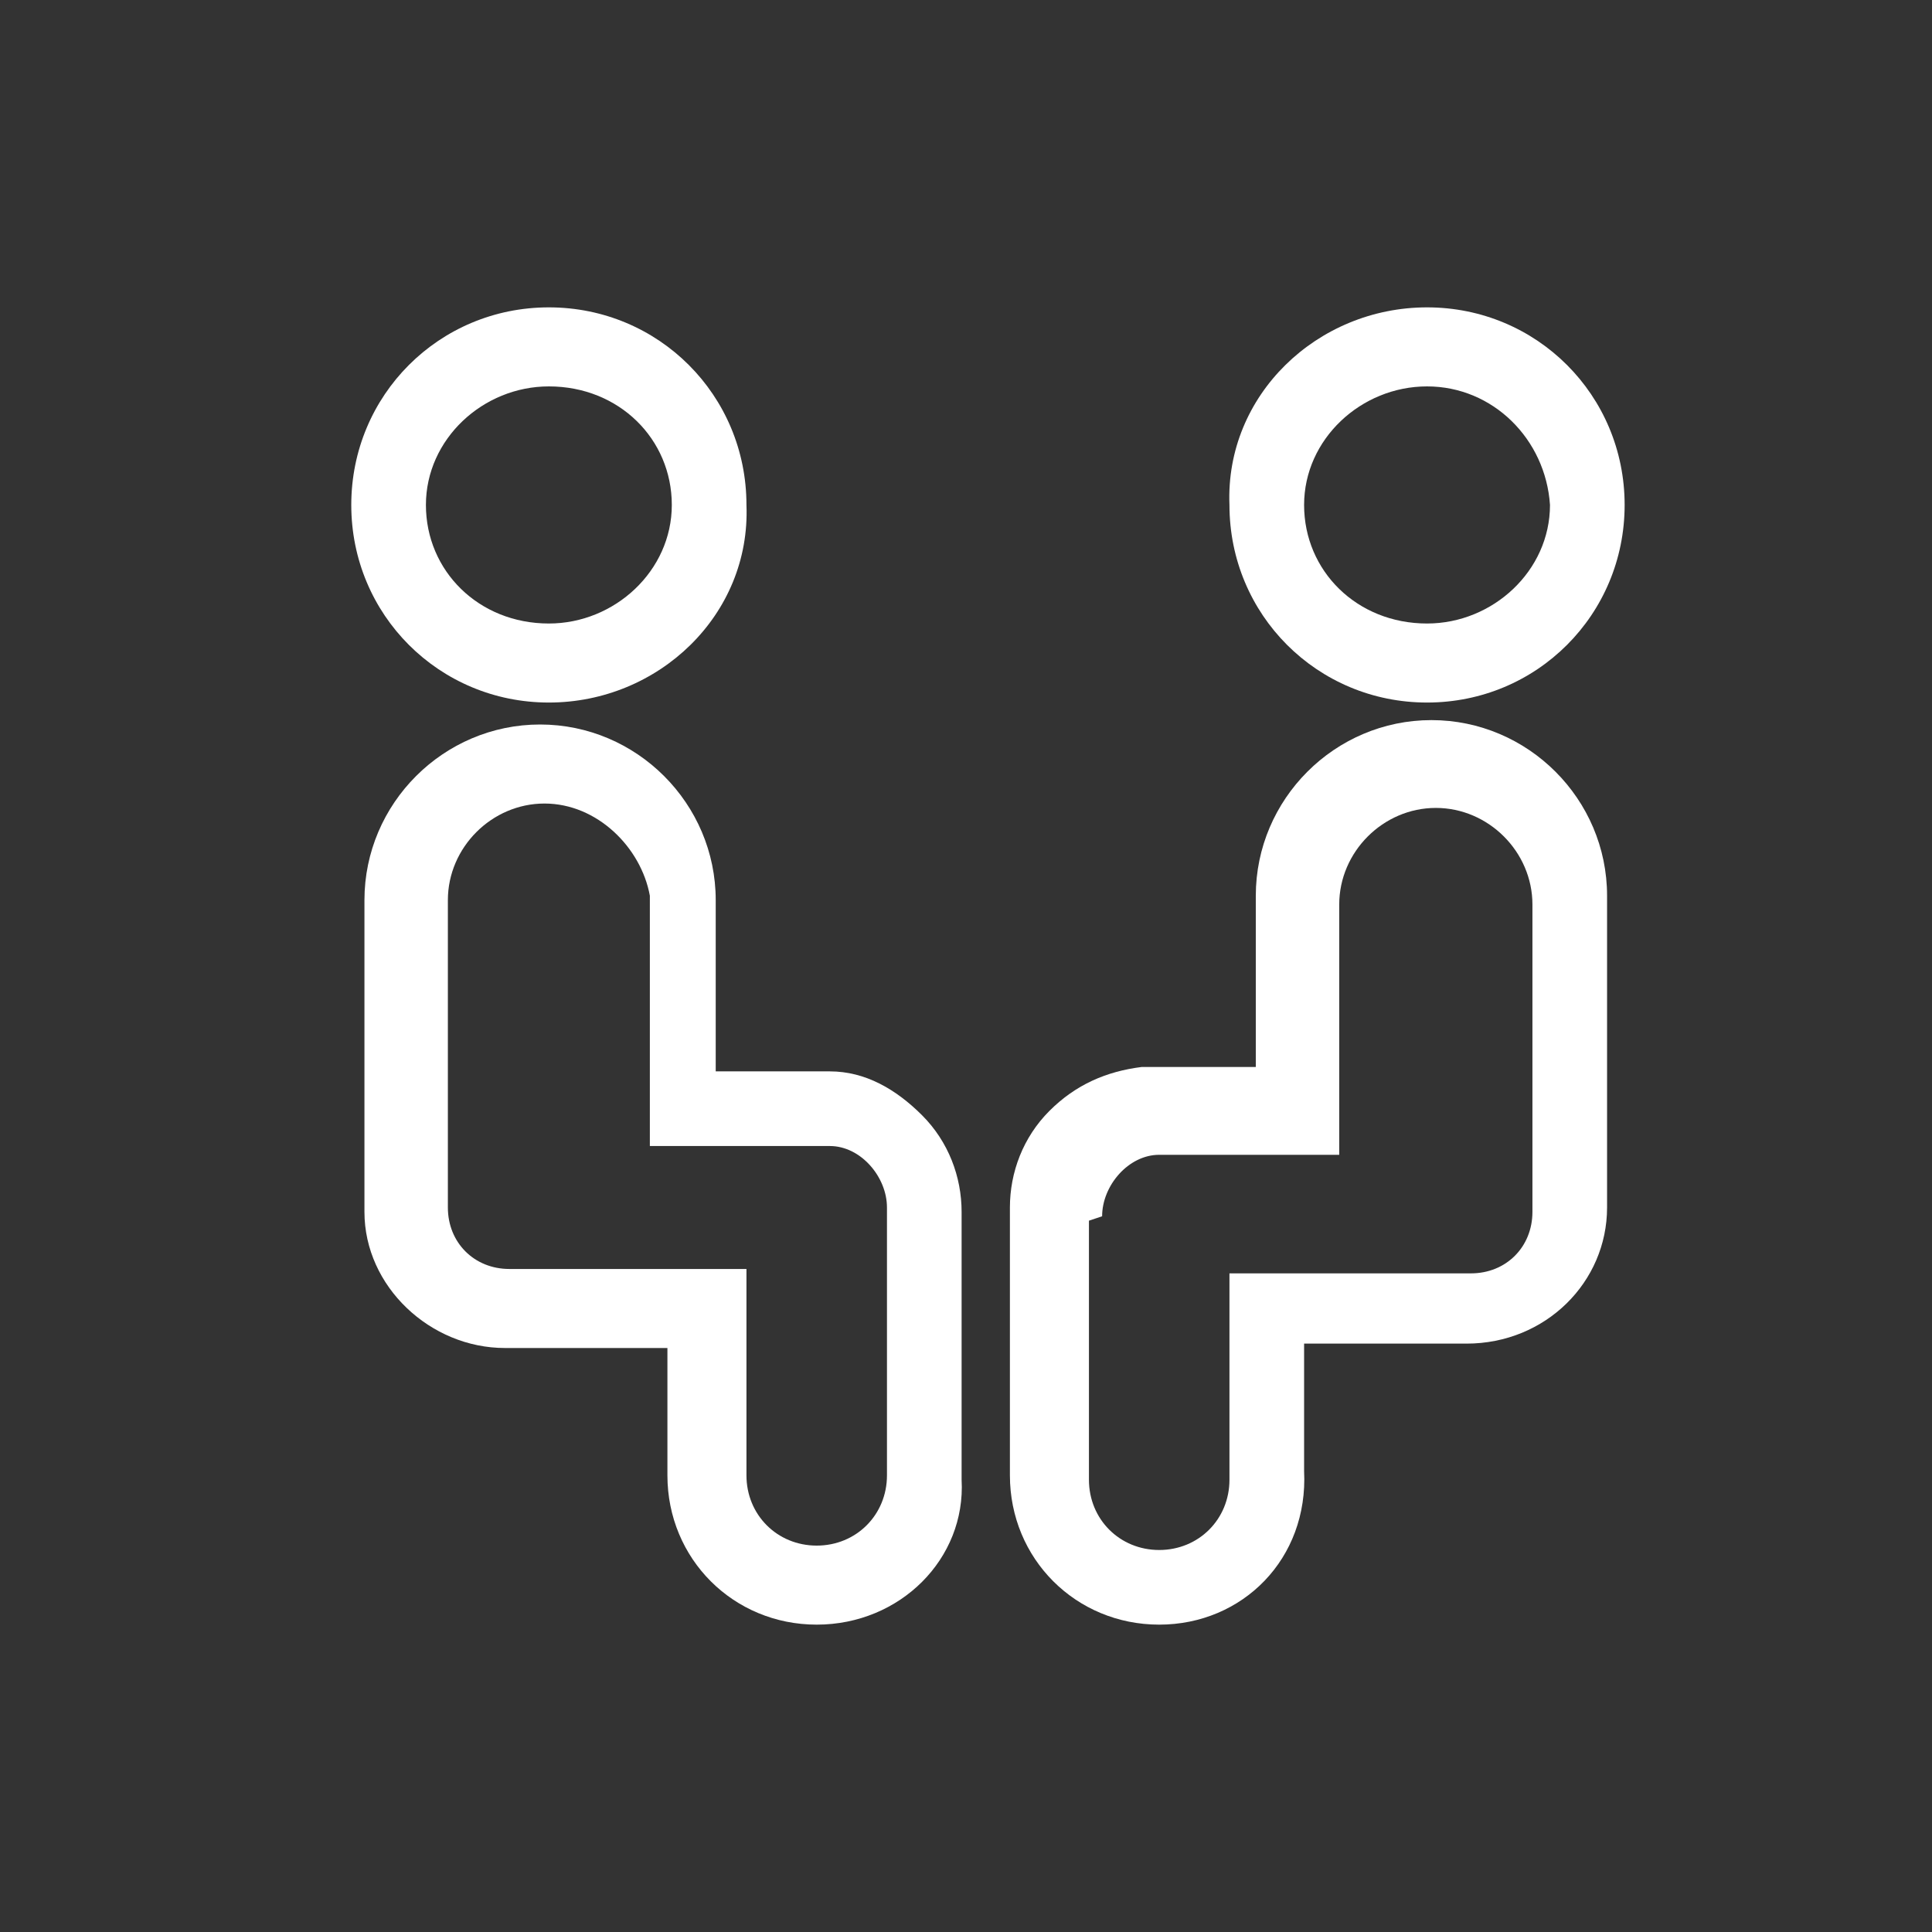
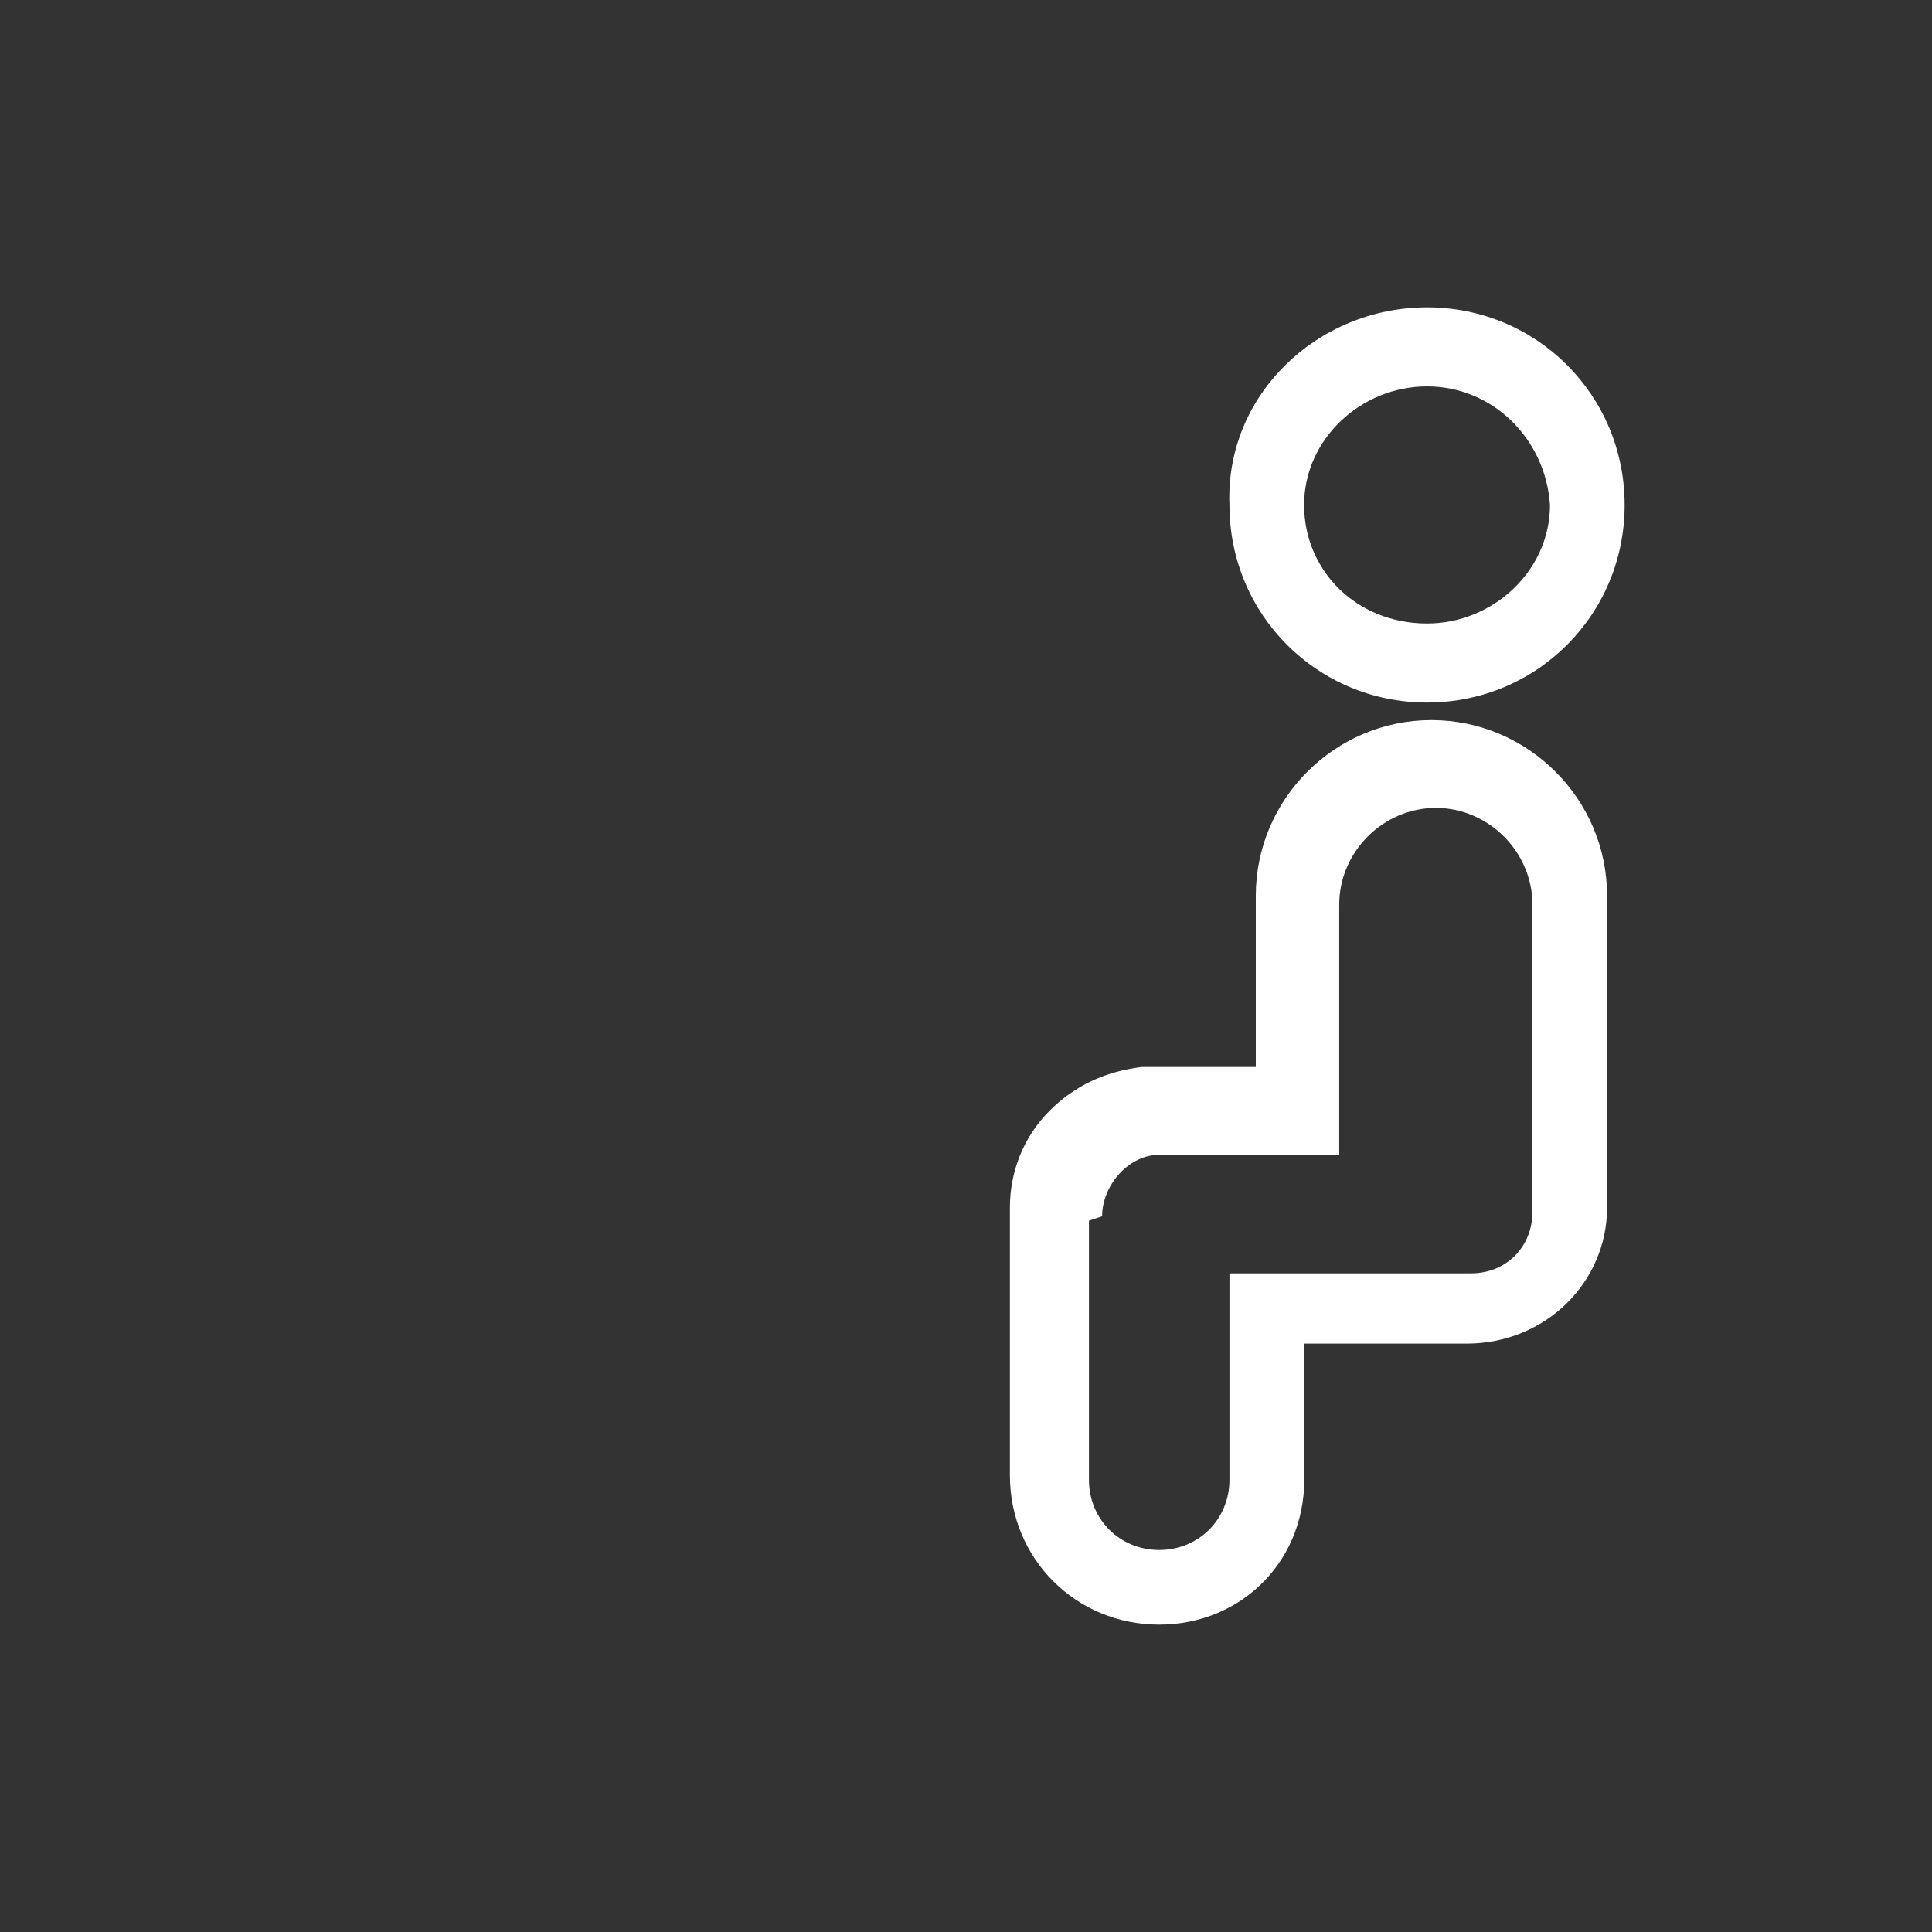
<svg xmlns="http://www.w3.org/2000/svg" version="1.1" id="图层_1" x="0px" y="0px" viewBox="0 0 44 44" style="enable-background:new 0 0 44 44;" xml:space="preserve">
  <rect x="0" y="0" width="44" height="44" fill="#333333" stroke="none" />
  <style type="text/css">
	.st0{fill:#FFFFFF;}
</style>
-   <path class="st0" d="M12.5,16C10,16,8,14,8,11.5C8,9,10,7,12.5,7c2.5,0,4.5,2,4.5,4.5C17.1,14,15,16,12.5,16z M12.5,8.8  c-1.5,0-2.8,1.2-2.8,2.7c0,1.5,1.2,2.7,2.8,2.7c1.5,0,2.8-1.2,2.8-2.7C15.3,10,14.1,8.8,12.5,8.8z M18.6,37c-1.9,0-3.4-1.5-3.4-3.4  v-2.9h-3.7c-1.7,0-3.2-1.4-3.2-3.1c0-0.1,0-0.3,0-0.4c0-0.1,0-0.3,0-0.4v-6.3c0-2.2,1.8-4,4-4c2.2,0,4,1.8,4,4v3.9h1.9  c0.1,0,0.2,0,0.3,0c0.1,0,0.3,0,0.4,0c0.8,0,1.5,0.4,2.1,1c0.6,0.6,0.9,1.4,0.9,2.2v6.1C22,35.5,20.5,37,18.6,37z M12.4,18.3  c-1.2,0-2.2,1-2.2,2.2v6.3c0,0.1,0,0.2,0,0.3l0,0.1l0,0.1c0,0.1,0,0.2,0,0.2c0,0.8,0.6,1.4,1.4,1.4H17v4.7c0,0.9,0.7,1.6,1.6,1.6  c0.9,0,1.6-0.7,1.6-1.6v-5.9v0l0-0.1l0-0.1v0c0-0.7-0.6-1.4-1.3-1.4h0l0,0c-0.1,0-0.1,0-0.2,0c-0.1,0-0.1,0-0.2,0l0,0h-3.7v-5.7  C14.6,19.3,13.6,18.3,12.4,18.3z" />
  <path class="st0" d="M32.5,16c-2.5,0-4.5-2-4.5-4.5C27.9,9,30,7,32.5,7C35,7,37,9,37,11.5C37,14,35,16,32.5,16z M32.5,8.8  c-1.5,0-2.8,1.2-2.8,2.7c0,1.5,1.2,2.7,2.8,2.7c1.5,0,2.8-1.2,2.8-2.7C35.2,10,34,8.8,32.5,8.8z M26.4,37c-1.9,0-3.4-1.5-3.4-3.4  v-5.9v-0.1v-0.1c0-0.8,0.3-1.6,0.9-2.2c0.6-0.6,1.3-0.9,2.1-1c0.1,0,0.3,0,0.4,0c0.1,0,0.2,0,0.3,0h1.9v-3.9c0-2.2,1.8-4,4-4  c2.2,0,4,1.8,4,4v6.3c0,0.1,0,0.3,0,0.4c0,0.1,0,0.3,0,0.4c0,1.7-1.4,3.1-3.2,3.1h-3.7v2.9C29.8,35.5,28.3,37,26.4,37z M24.8,27.8  v5.9c0,0.9,0.7,1.6,1.6,1.6c0.9,0,1.6-0.7,1.6-1.6V29h5.5c0.8,0,1.4-0.6,1.4-1.4c0-0.1,0-0.2,0-0.2l0-0.1l0-0.1c0-0.1,0-0.2,0-0.3  v-6.3c0-1.2-1-2.2-2.2-2.2s-2.2,1-2.2,2.2v5.7h-3.7l0,0c-0.1,0-0.1,0-0.2,0c-0.1,0-0.1,0-0.2,0l0,0h0c-0.7,0-1.3,0.7-1.3,1.4v0  L24.8,27.8L24.8,27.8z" />
</svg>